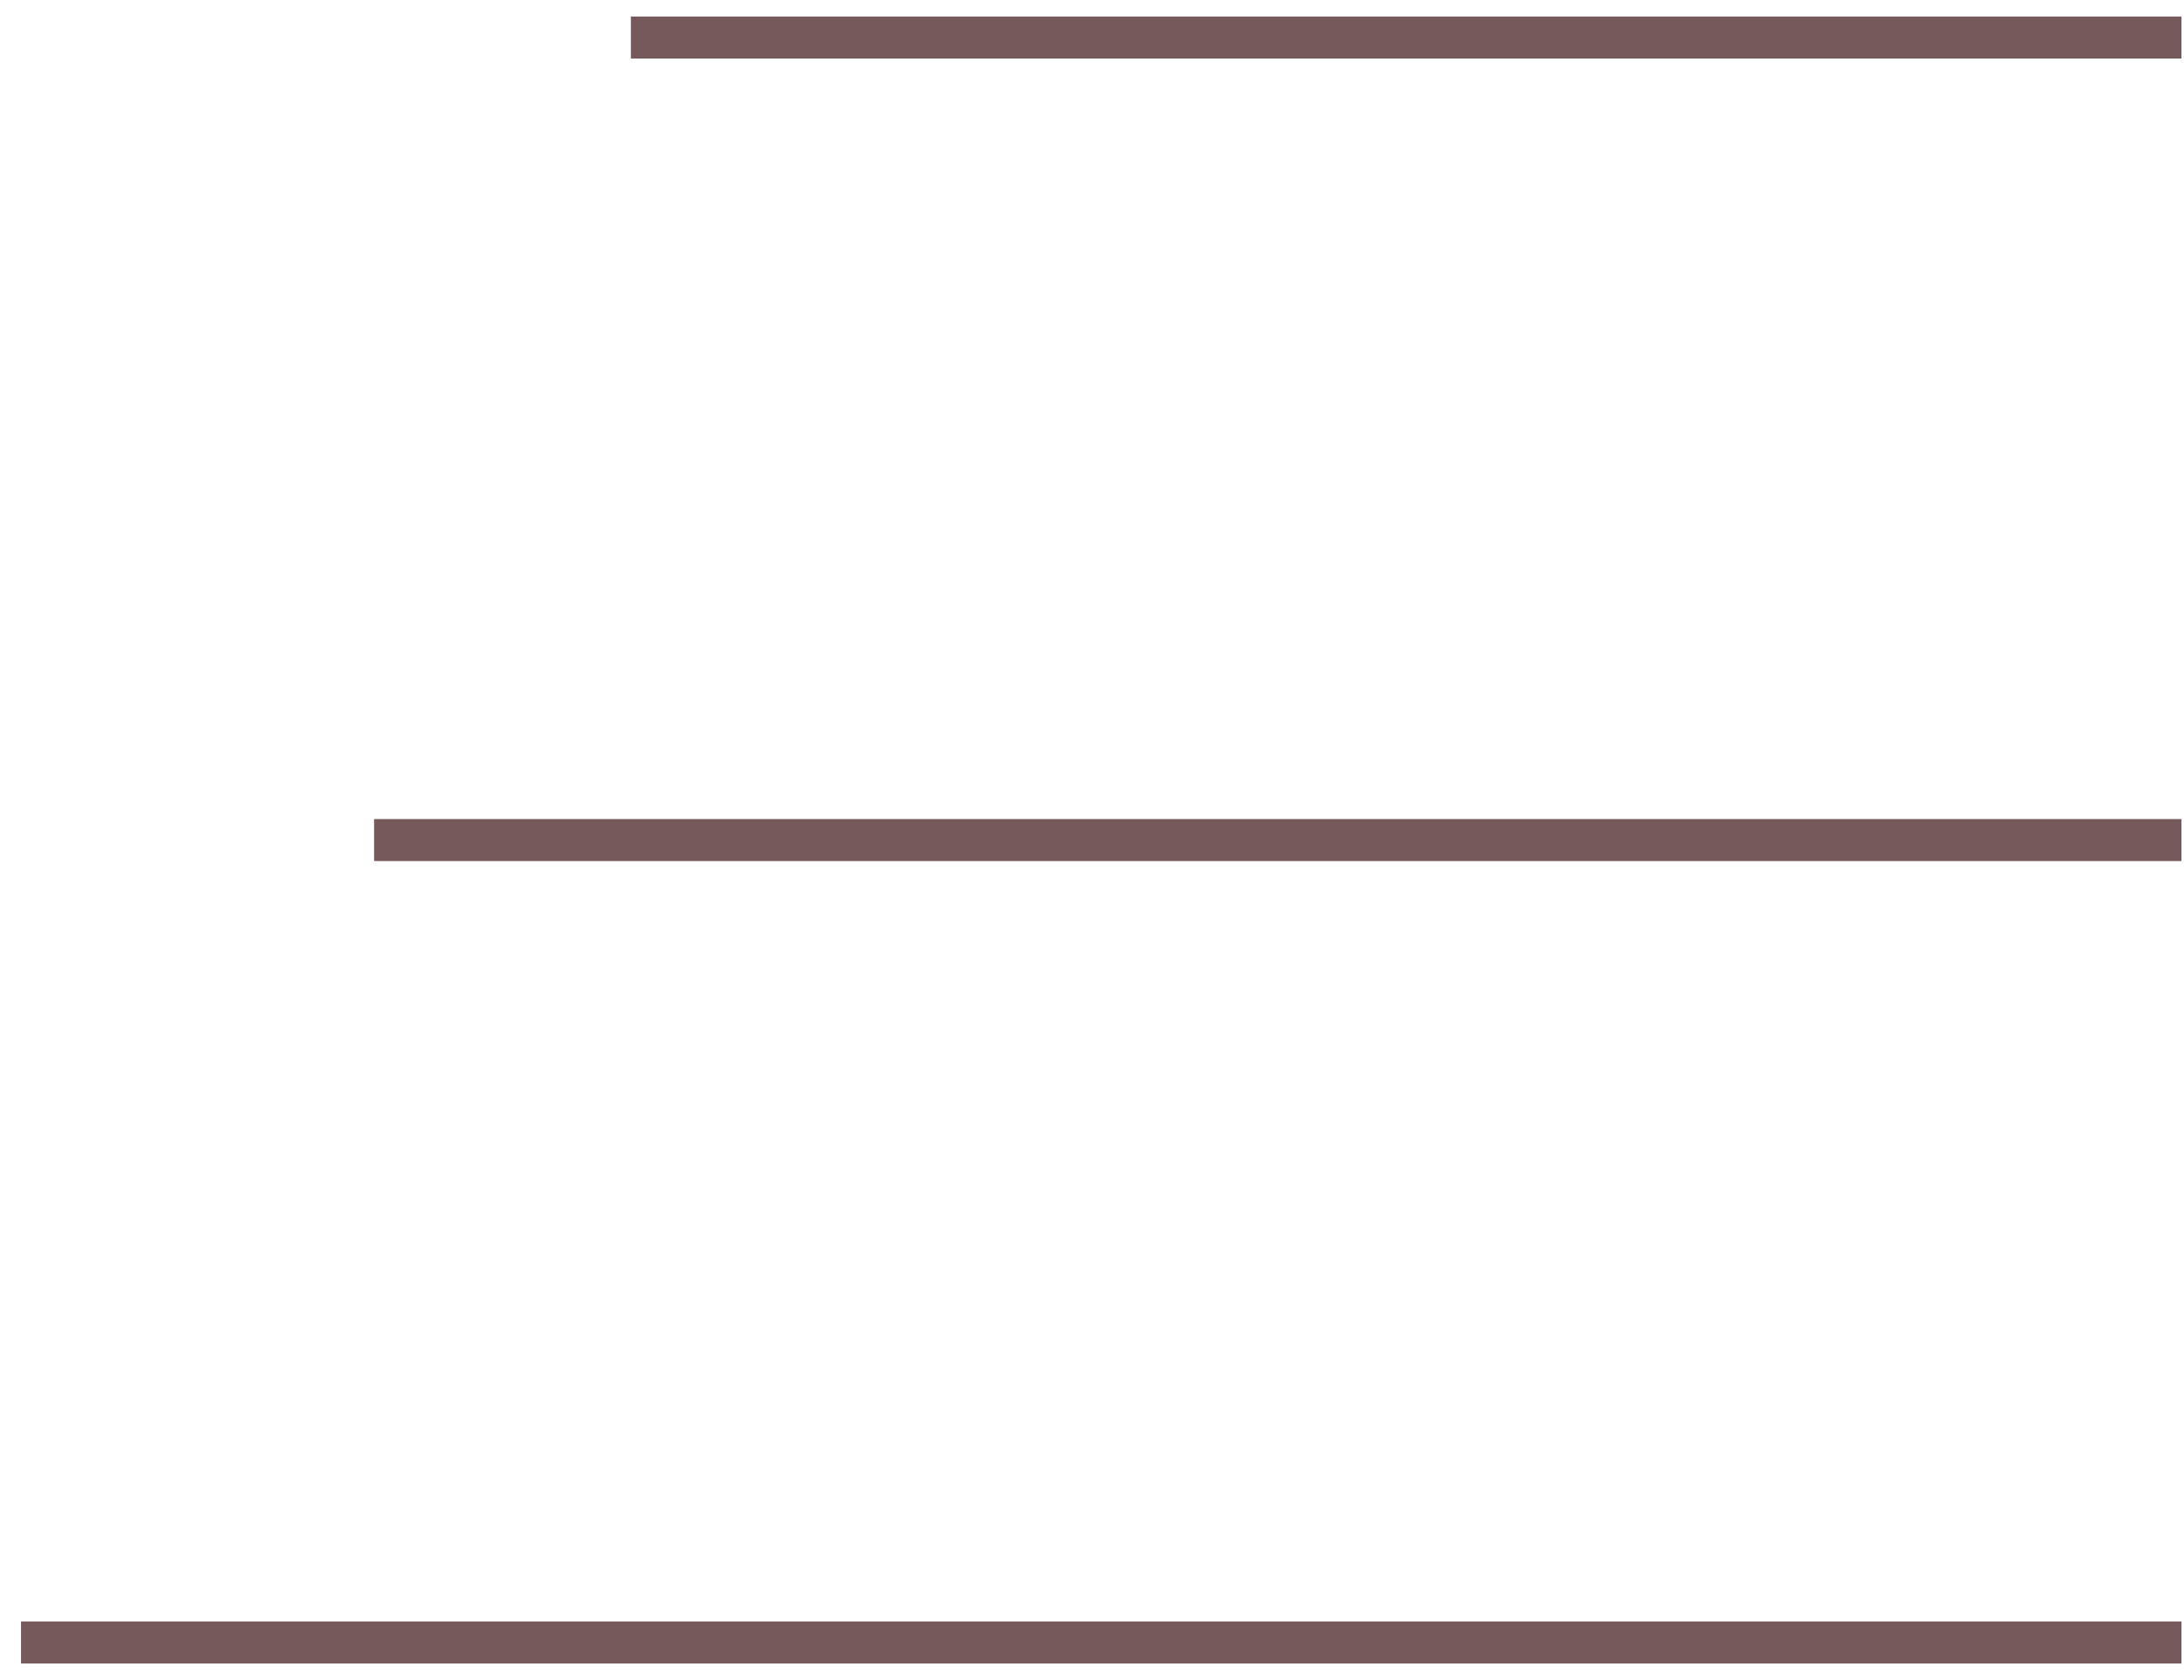
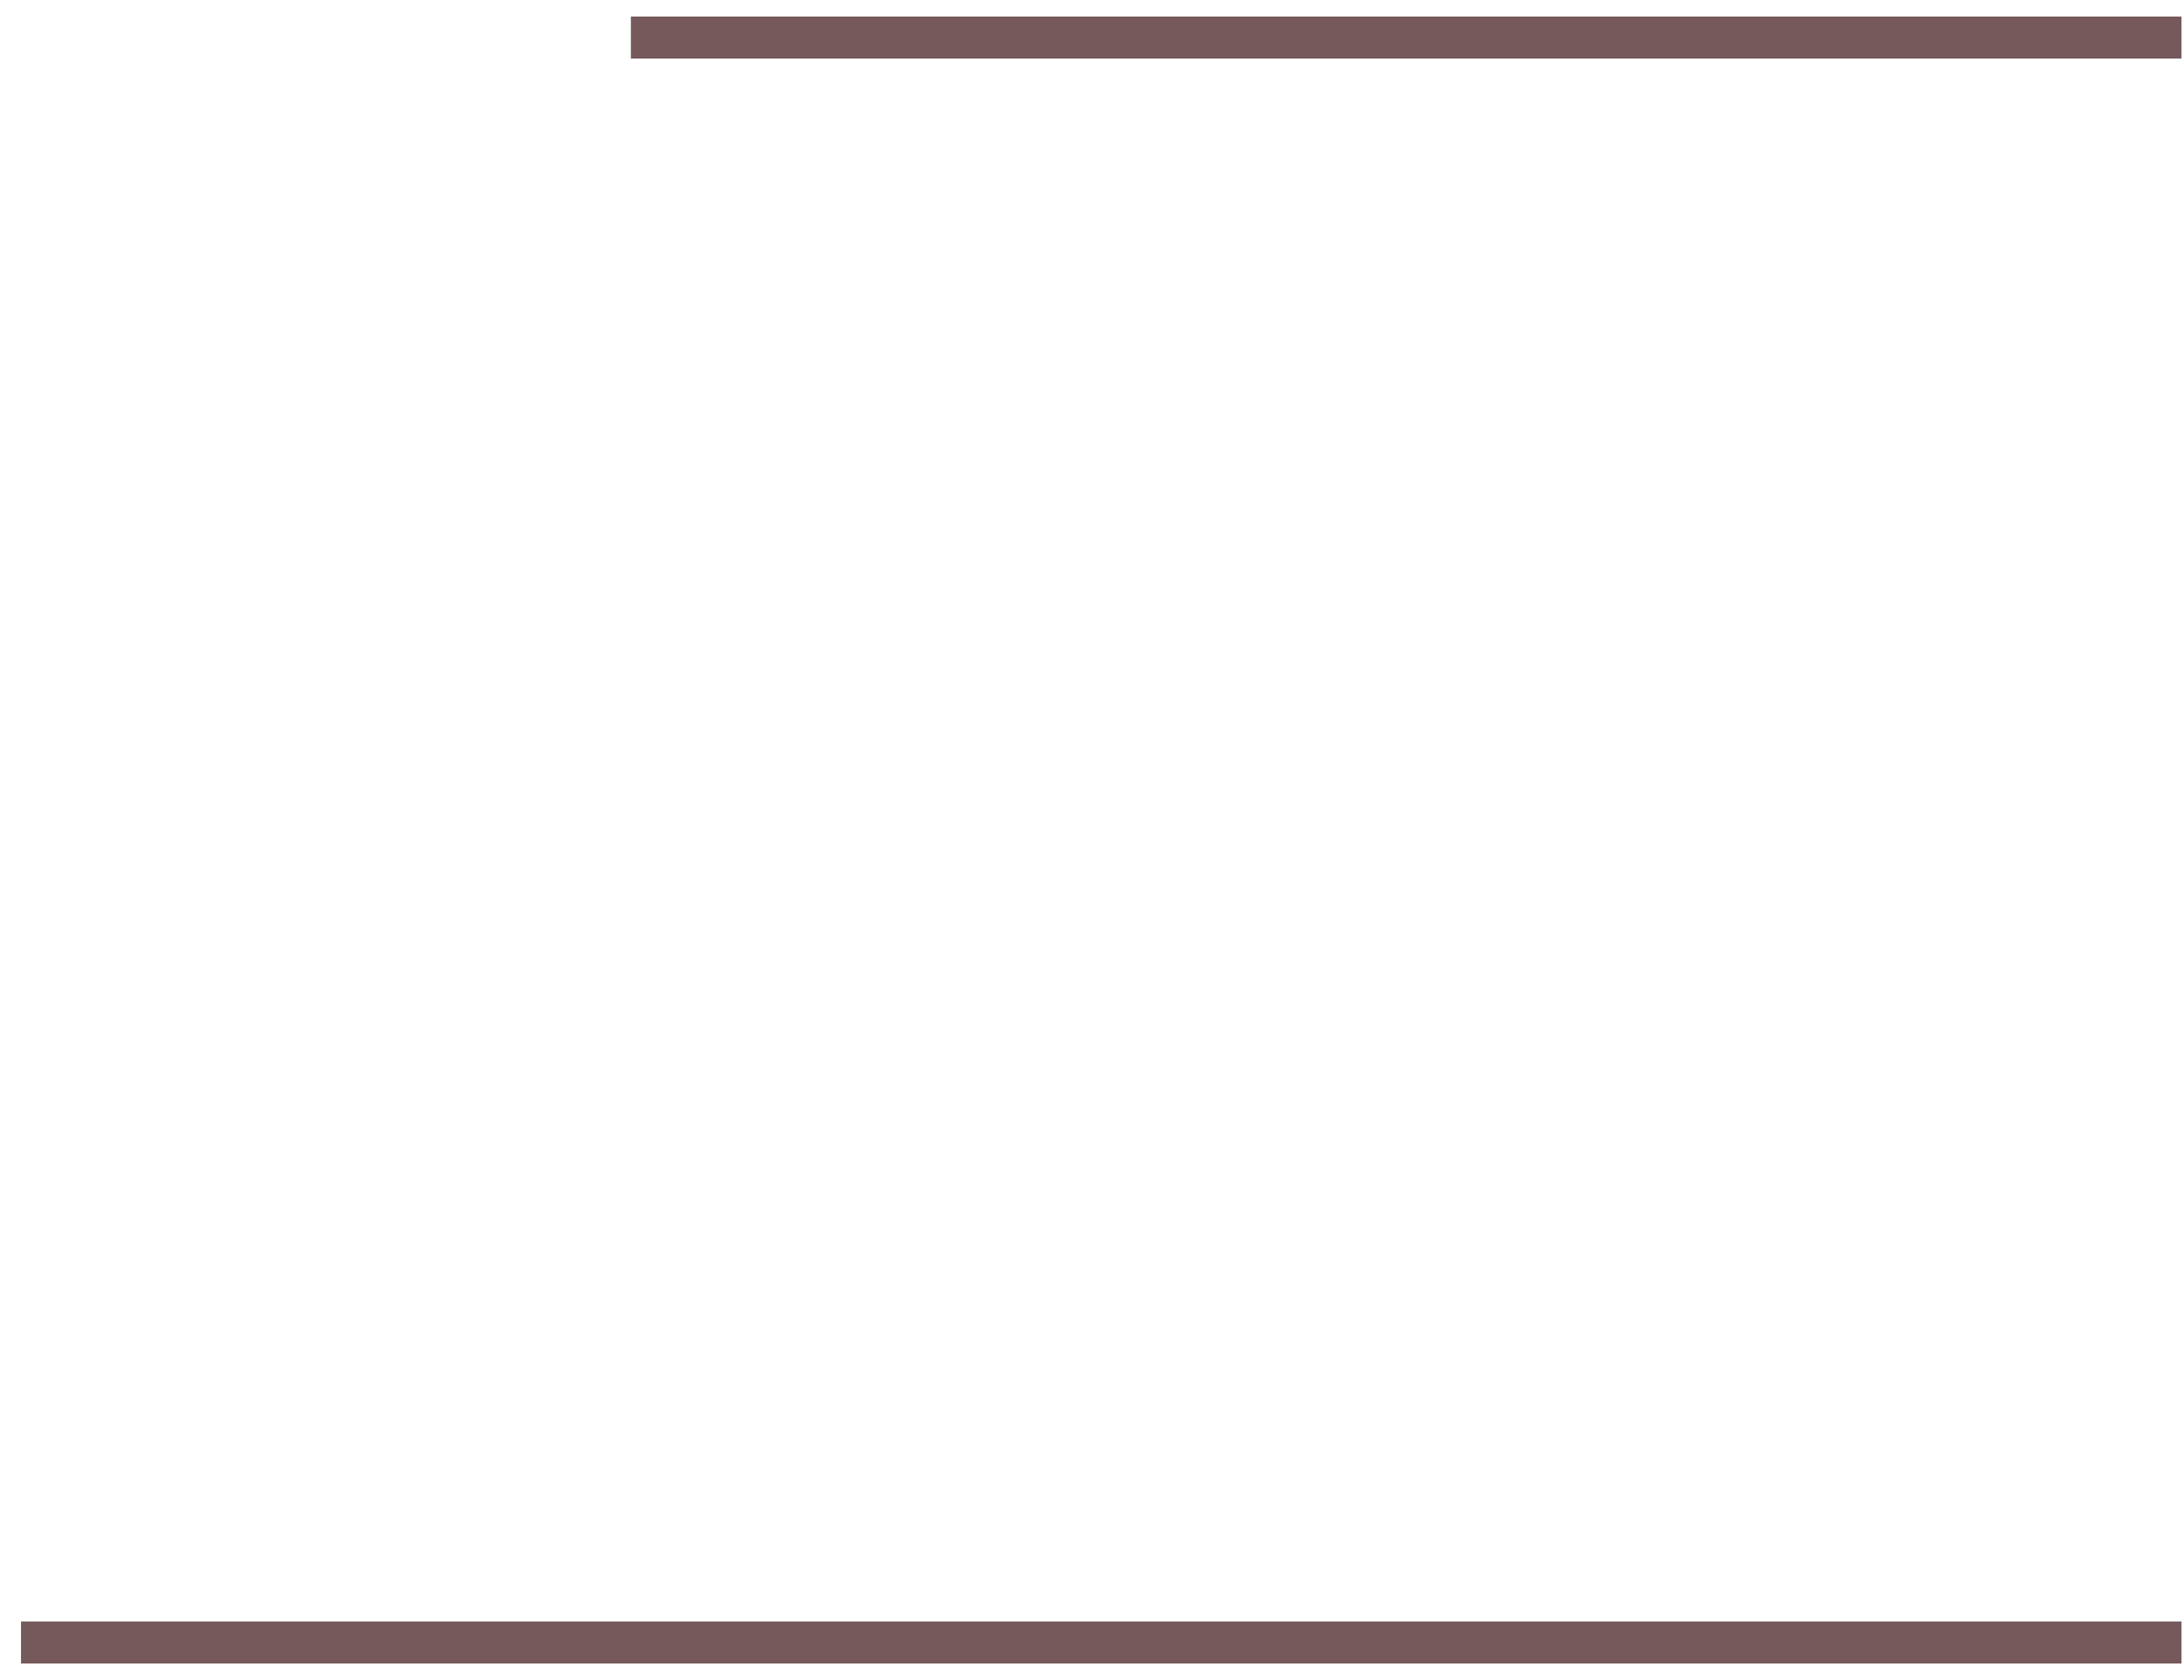
<svg xmlns="http://www.w3.org/2000/svg" width="52" height="40" viewBox="0 0 52 40" fill="none">
-   <path d="M9.407 20L51.44 20" stroke="#76595B" stroke-linecap="square" stroke-linejoin="round" />
  <path d="M1 39.106L51.44 39.106" stroke="#76595B" stroke-linecap="square" stroke-linejoin="round" />
  <path d="M15.521 0.894L51.44 0.894" stroke="#76595B" stroke-linecap="square" stroke-linejoin="round" />
</svg>